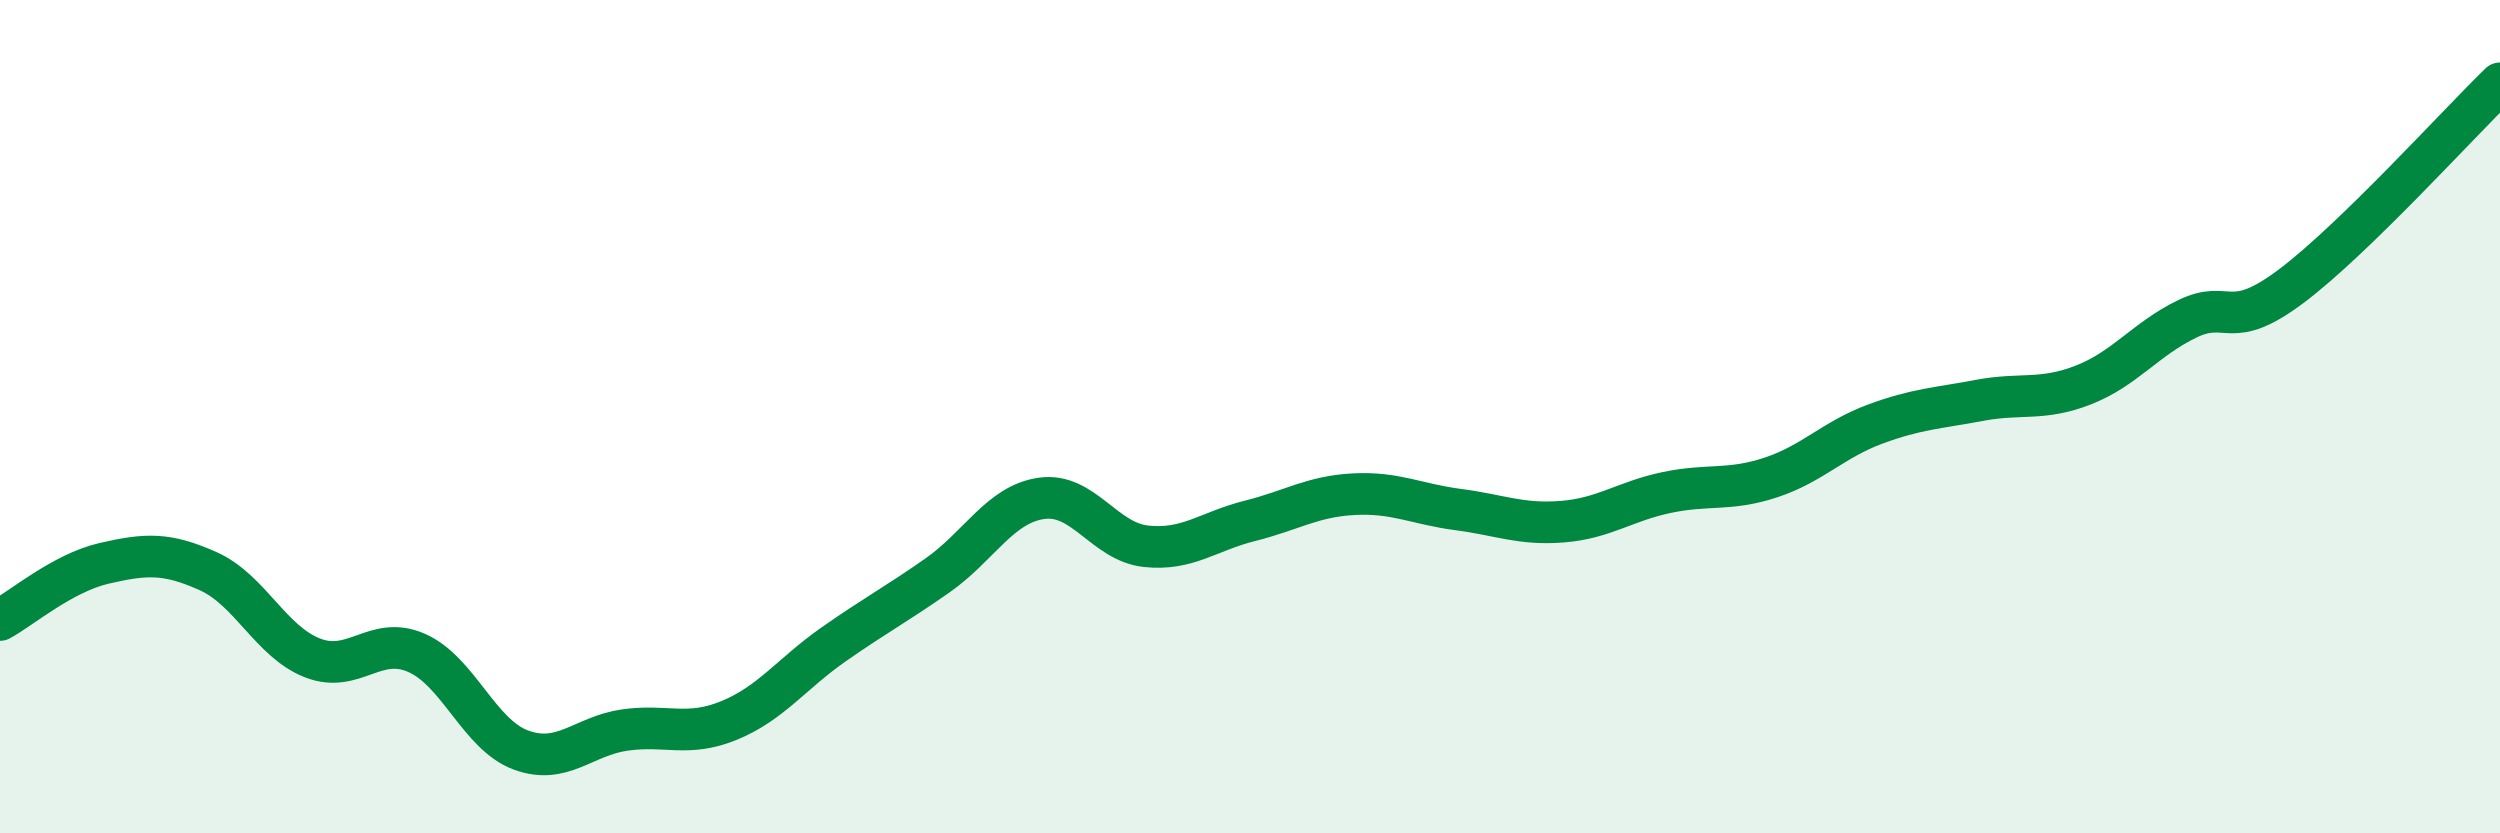
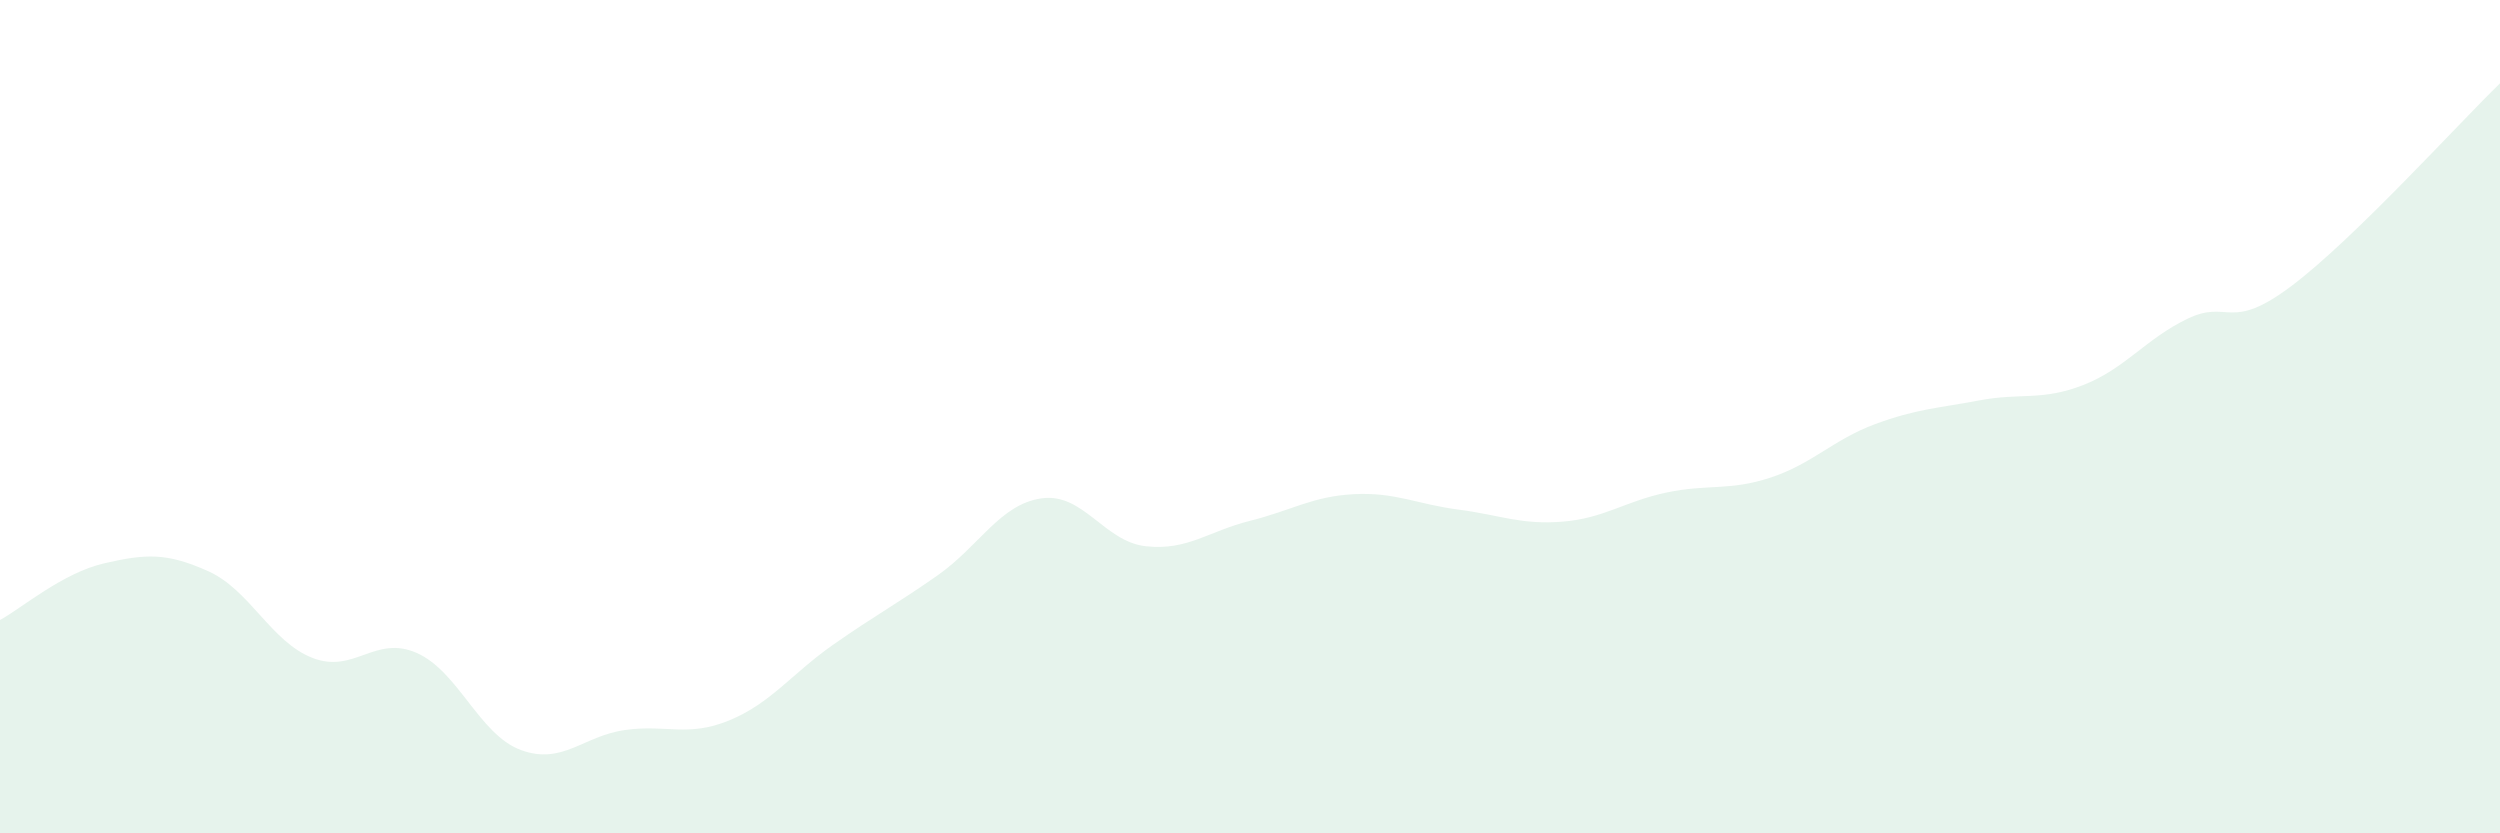
<svg xmlns="http://www.w3.org/2000/svg" width="60" height="20" viewBox="0 0 60 20">
  <path d="M 0,14.88 C 0.5,14.61 1.5,13.75 2.5,13.52 C 3.5,13.29 4,13.26 5,13.71 C 6,14.16 6.5,15.4 7.5,15.79 C 8.5,16.18 9,15.23 10,15.67 C 11,16.11 11.5,17.63 12.5,18 C 13.5,18.37 14,17.66 15,17.52 C 16,17.38 16.5,17.7 17.5,17.29 C 18.5,16.88 19,16.17 20,15.47 C 21,14.77 21.5,14.51 22.5,13.81 C 23.5,13.11 24,12.1 25,11.96 C 26,11.82 26.5,13 27.5,13.11 C 28.5,13.22 29,12.75 30,12.5 C 31,12.25 31.5,11.91 32.5,11.86 C 33.5,11.81 34,12.1 35,12.23 C 36,12.36 36.5,12.6 37.5,12.52 C 38.5,12.44 39,12.03 40,11.82 C 41,11.61 41.5,11.79 42.5,11.46 C 43.5,11.13 44,10.55 45,10.18 C 46,9.81 46.5,9.8 47.5,9.61 C 48.5,9.42 49,9.63 50,9.24 C 51,8.85 51.5,8.13 52.5,7.65 C 53.5,7.17 53.5,7.99 55,6.86 C 56.5,5.73 59,2.97 60,2L60 20L0 20Z" fill="#008740" opacity="0.1" stroke-linecap="round" stroke-linejoin="round" />
-   <path d="M 0,14.88 C 0.5,14.61 1.5,13.75 2.5,13.52 C 3.5,13.29 4,13.26 5,13.71 C 6,14.16 6.5,15.4 7.5,15.79 C 8.5,16.18 9,15.23 10,15.67 C 11,16.11 11.5,17.63 12.5,18 C 13.5,18.37 14,17.66 15,17.52 C 16,17.38 16.5,17.7 17.5,17.29 C 18.5,16.88 19,16.17 20,15.47 C 21,14.77 21.5,14.51 22.5,13.81 C 23.5,13.11 24,12.1 25,11.96 C 26,11.82 26.5,13 27.5,13.11 C 28.5,13.22 29,12.75 30,12.5 C 31,12.25 31.5,11.91 32.5,11.86 C 33.5,11.81 34,12.1 35,12.23 C 36,12.36 36.5,12.6 37.5,12.52 C 38.5,12.44 39,12.03 40,11.82 C 41,11.61 41.5,11.79 42.5,11.46 C 43.5,11.13 44,10.55 45,10.18 C 46,9.81 46.5,9.8 47.5,9.61 C 48.5,9.42 49,9.63 50,9.24 C 51,8.85 51.5,8.13 52.5,7.65 C 53.5,7.17 53.5,7.99 55,6.86 C 56.5,5.73 59,2.97 60,2" stroke="#008740" stroke-width="1" fill="none" stroke-linecap="round" stroke-linejoin="round" />
</svg>